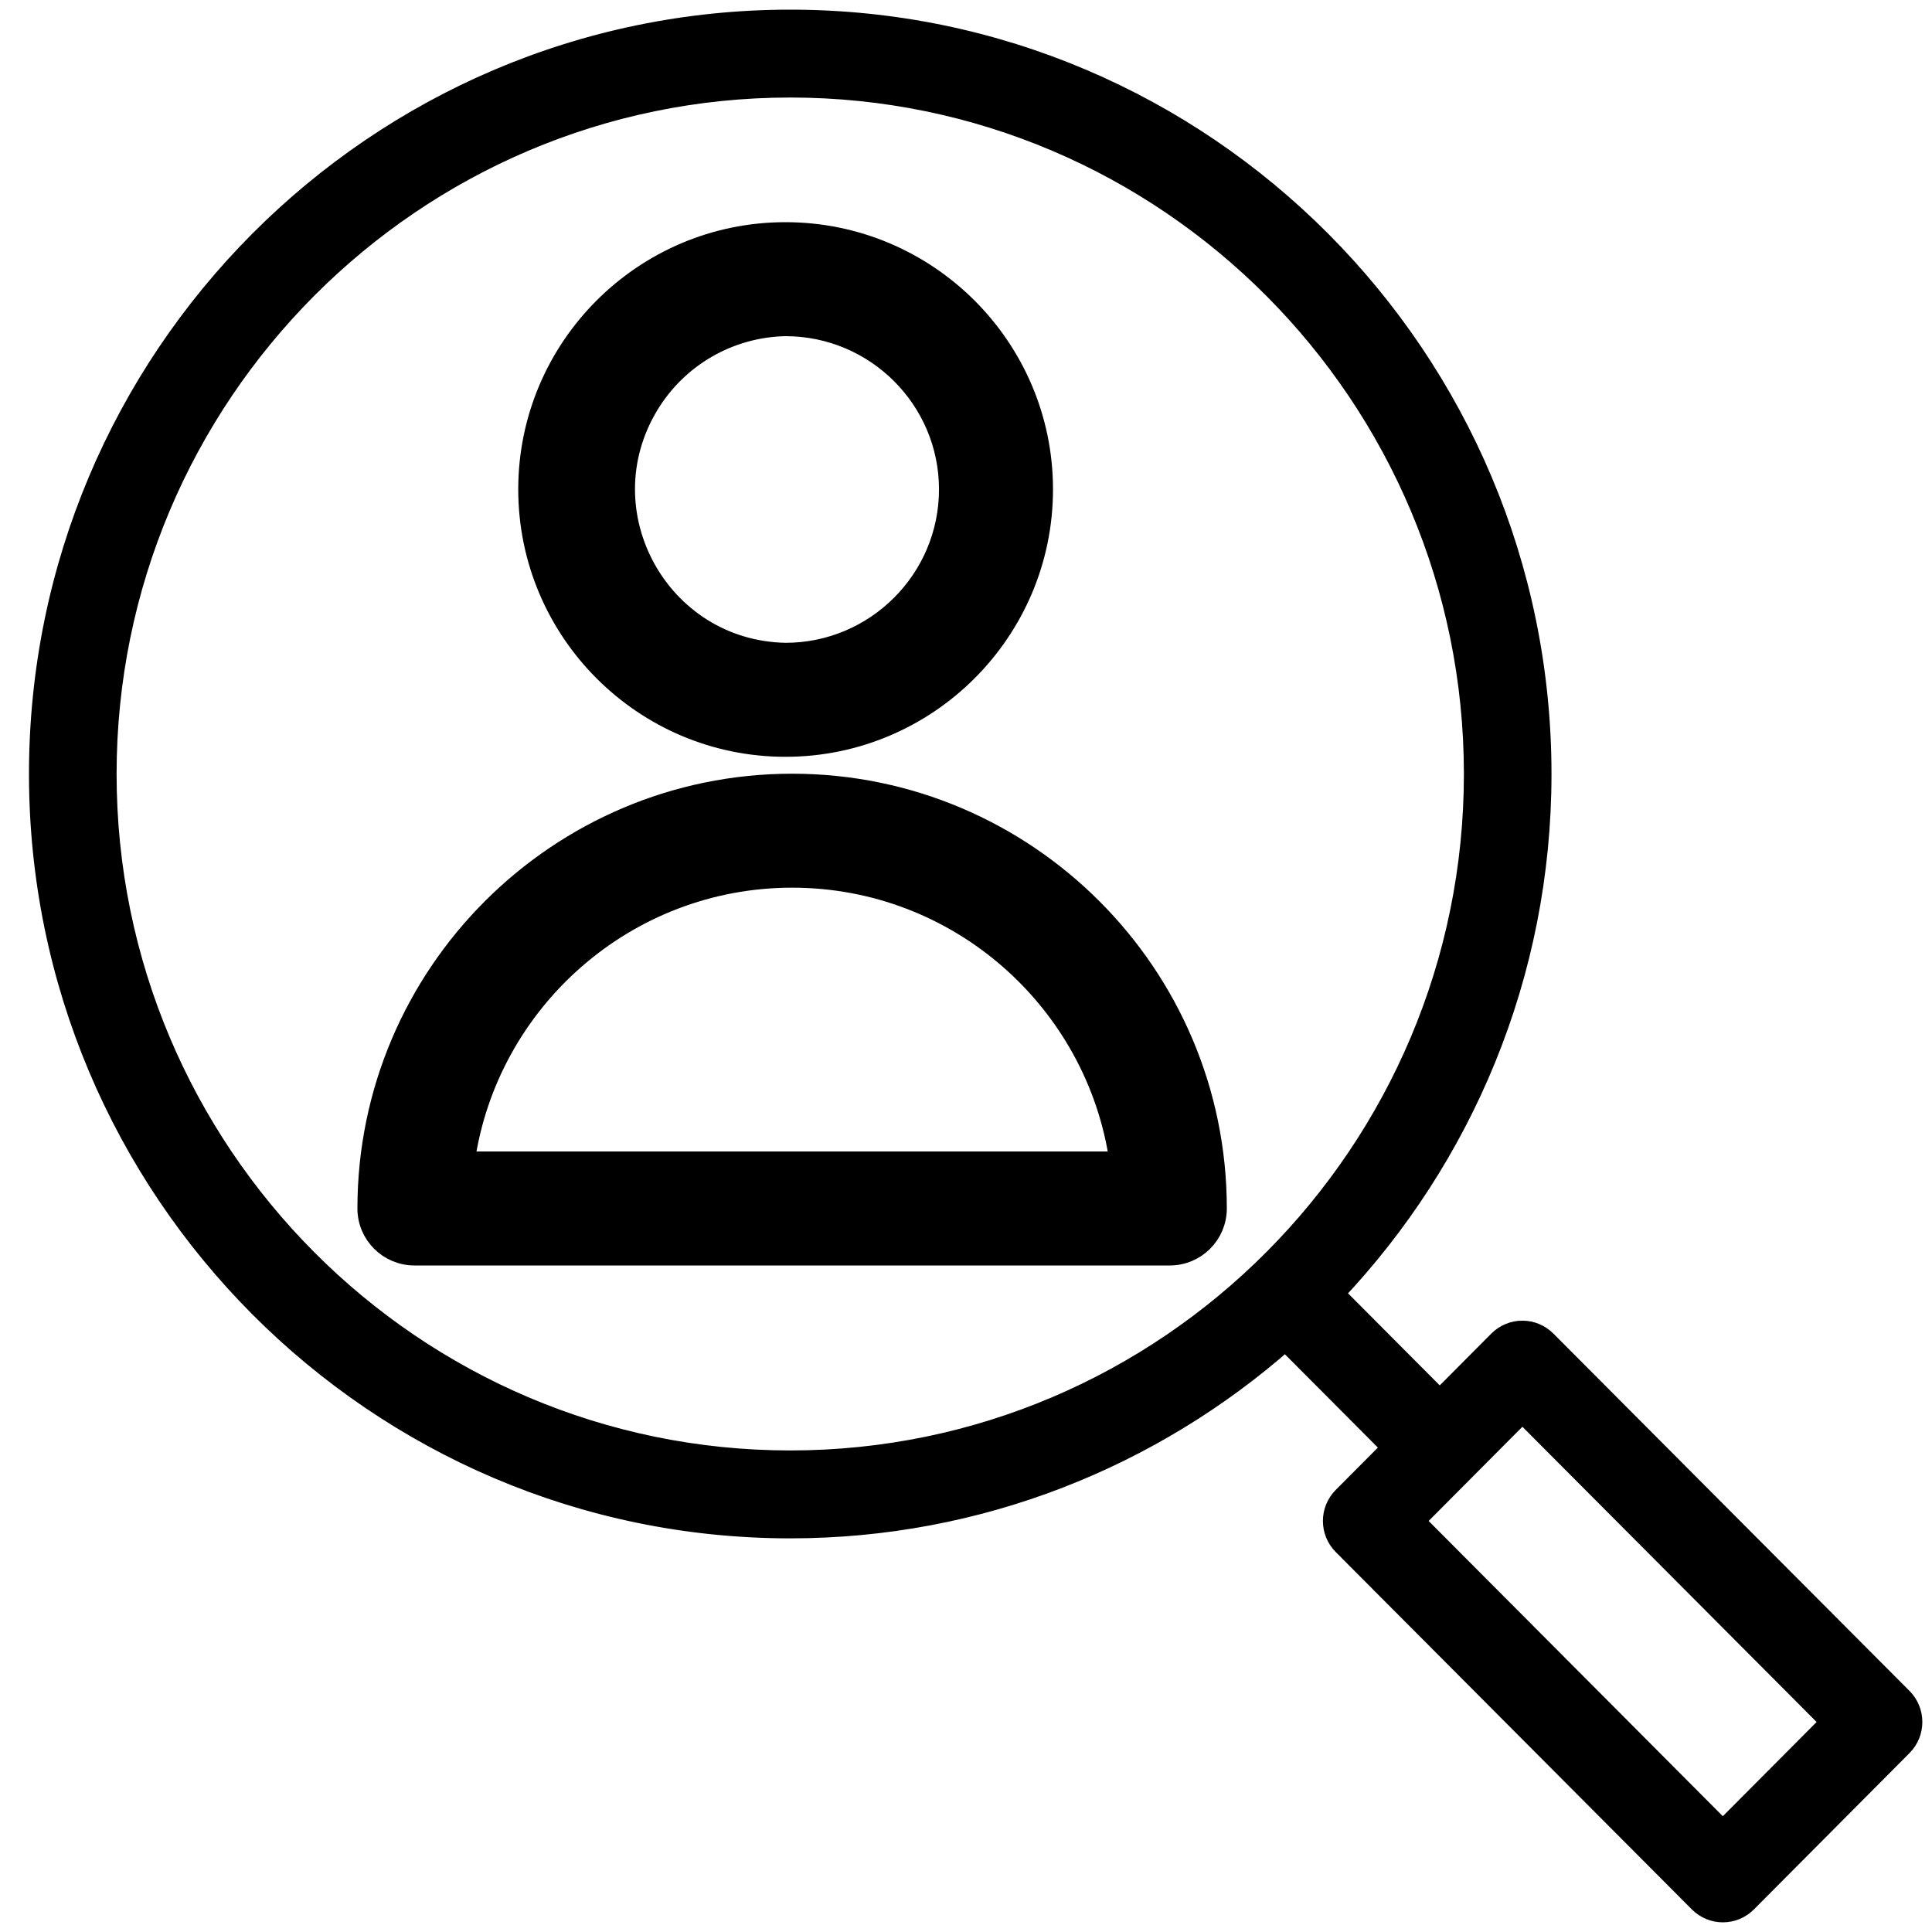
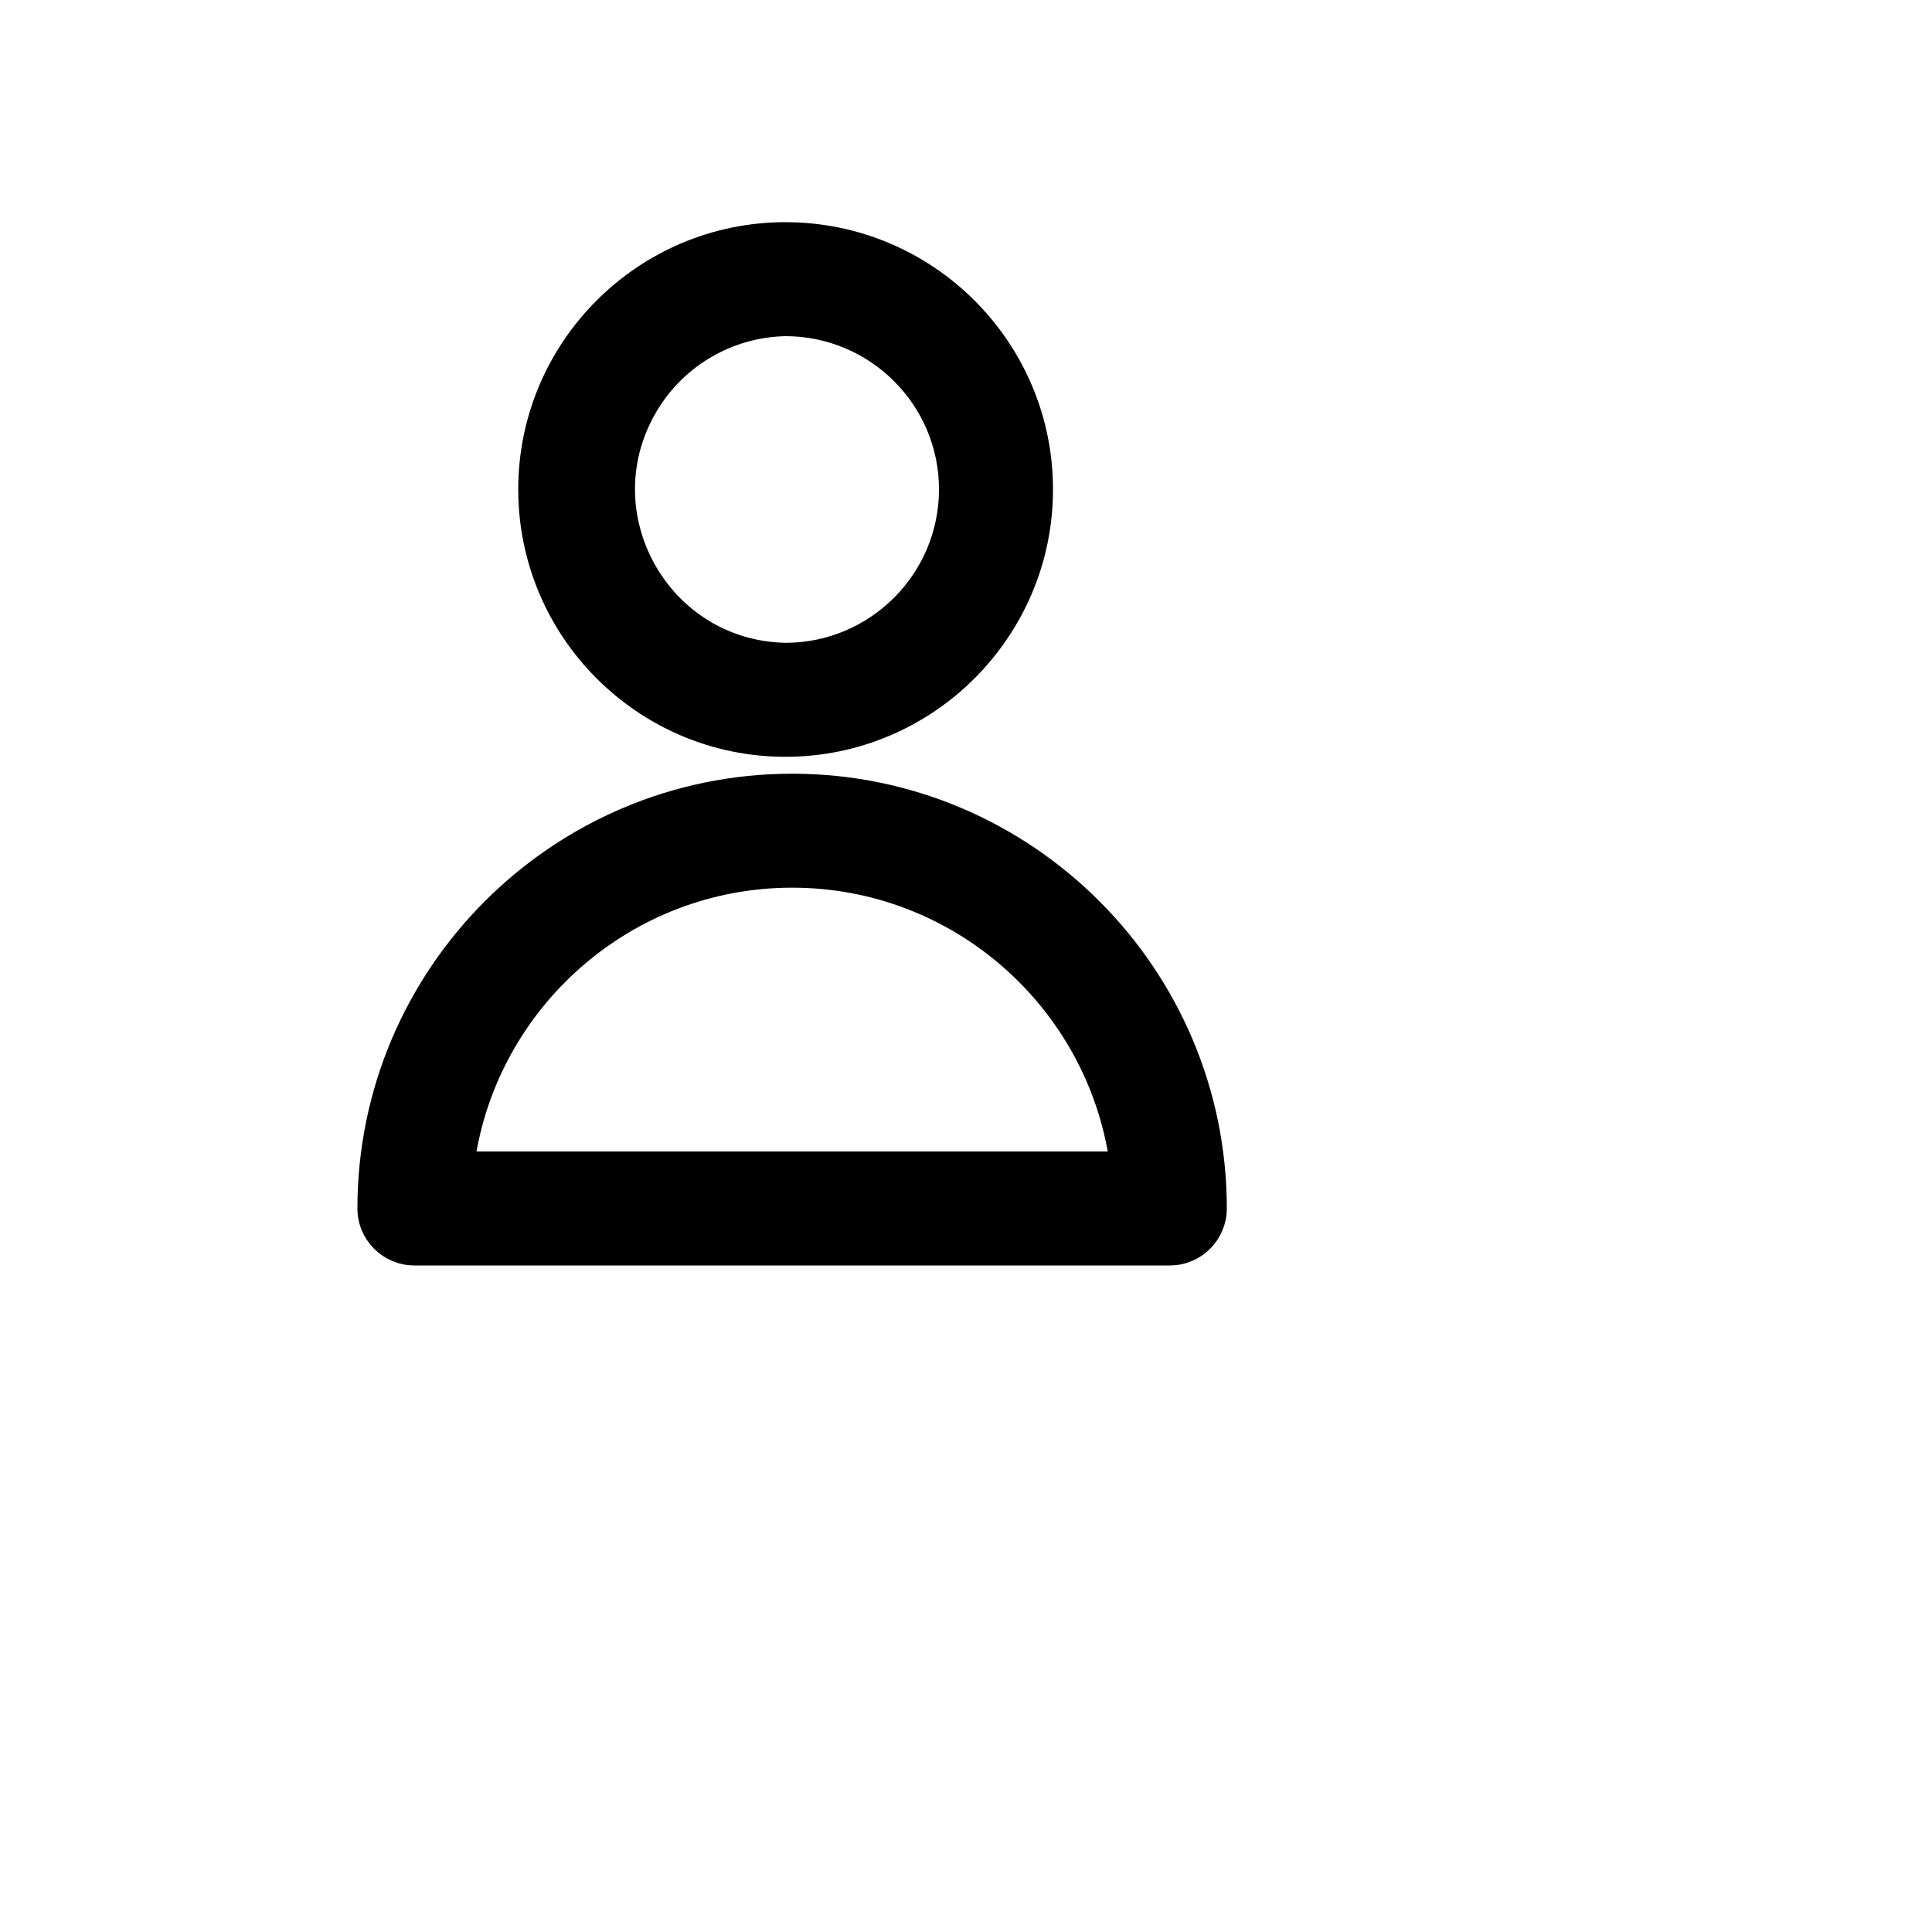
<svg xmlns="http://www.w3.org/2000/svg" viewBox="1950 2450 100 100" width="100" height="100" data-guides="{&quot;vertical&quot;:[],&quot;horizontal&quot;:[]}">
  <path fill="black" stroke="black" fill-opacity="1" stroke-width="1" stroke-opacity="1" color="rgb(51, 51, 51)" fill-rule="evenodd" font-size-adjust="none" id="tSvg104dd294118" title="Path 16" d="M 1991.002 2490.547 C 1978.871 2490.547 1969 2500.416 1969 2512.55C 1969 2513.903 1970.097 2515 1971.451 2515C 1984.484 2515 1997.516 2515 2010.549 2515C 2011.903 2515 2013 2513.903 2013 2512.55C 2013 2500.418 2003.133 2490.547 1991.002 2490.547ZM 1974.076 2510.1 C 1975.267 2501.826 1982.404 2495.446 1991.002 2495.446C 1999.599 2495.446 2006.732 2501.826 2007.924 2510.1C 1996.641 2510.1 1985.359 2510.1 1974.076 2510.1ZM 1990.653 2488.672 C 1998.014 2488.672 2004.003 2482.686 2004.003 2475.329C 2004.003 2467.979 1998.014 2462 1990.653 2462C 1983.303 2462 1977.324 2467.979 1977.324 2475.329C 1977.324 2482.686 1983.303 2488.672 1990.653 2488.672ZM 1990.653 2466.9 C 1995.312 2466.9 1999.102 2470.681 1999.102 2475.329C 1999.102 2479.984 1995.312 2483.772 1990.653 2483.772C 1984.157 2483.644 1980.236 2476.534 1983.594 2470.974C 1985.092 2468.495 1987.757 2466.957 1990.653 2466.9Z" style="" />
-   <path fill="black" stroke="black" fill-opacity="1" stroke-width="1" stroke-opacity="1" color="rgb(51, 51, 51)" fill-rule="evenodd" font-size-adjust="none" id="tSvg460639f792" title="Path 17" d="M 2048.482 2537.875 C 2042.337 2531.709 2036.192 2525.543 2030.047 2519.377C 2029.716 2519.044 2029.266 2518.857 2028.797 2518.857C 2028.797 2518.857 2028.796 2518.857 2028.796 2518.857C 2028.328 2518.857 2027.878 2519.044 2027.546 2519.377C 2026.538 2520.39 2025.529 2521.403 2024.521 2522.416C 2022.707 2520.595 2020.894 2518.774 2019.08 2516.954C 2025.718 2509.943 2029.805 2500.477 2029.805 2490.063C 2029.805 2468.524 2012.353 2451 1990.902 2451C 1969.452 2450.999 1952 2468.522 1952 2490.062C 1952 2511.602 1969.452 2529.125 1990.903 2529.125C 2000.713 2529.125 2009.682 2525.451 2016.532 2519.413C 2018.363 2521.251 2020.194 2523.089 2022.024 2524.927C 2021.18 2525.775 2020.335 2526.623 2019.491 2527.472C 2018.801 2528.165 2018.802 2529.288 2019.492 2529.981C 2025.637 2536.147 2031.781 2542.314 2037.926 2548.48C 2038.616 2549.173 2039.736 2549.173 2040.426 2548.48C 2043.112 2545.781 2045.797 2543.083 2048.483 2540.385C 2049.173 2539.691 2049.172 2538.568 2048.482 2537.875ZM 1955.535 2490.062 C 1955.535 2470.479 1971.401 2454.548 1990.903 2454.548C 2010.405 2454.548 2026.271 2470.479 2026.271 2490.062C 2026.271 2509.644 2010.405 2525.575 1990.903 2525.575C 1971.401 2525.575 1955.535 2509.644 1955.535 2490.062ZM 2039.173 2544.715 C 2033.863 2539.385 2028.552 2534.055 2023.241 2528.725C 2025.094 2526.863 2026.947 2525.002 2028.8 2523.14C 2034.111 2528.47 2039.422 2533.8 2044.733 2539.131C 2042.88 2540.992 2041.026 2542.853 2039.173 2544.715Z" style="" />
  <defs />
</svg>